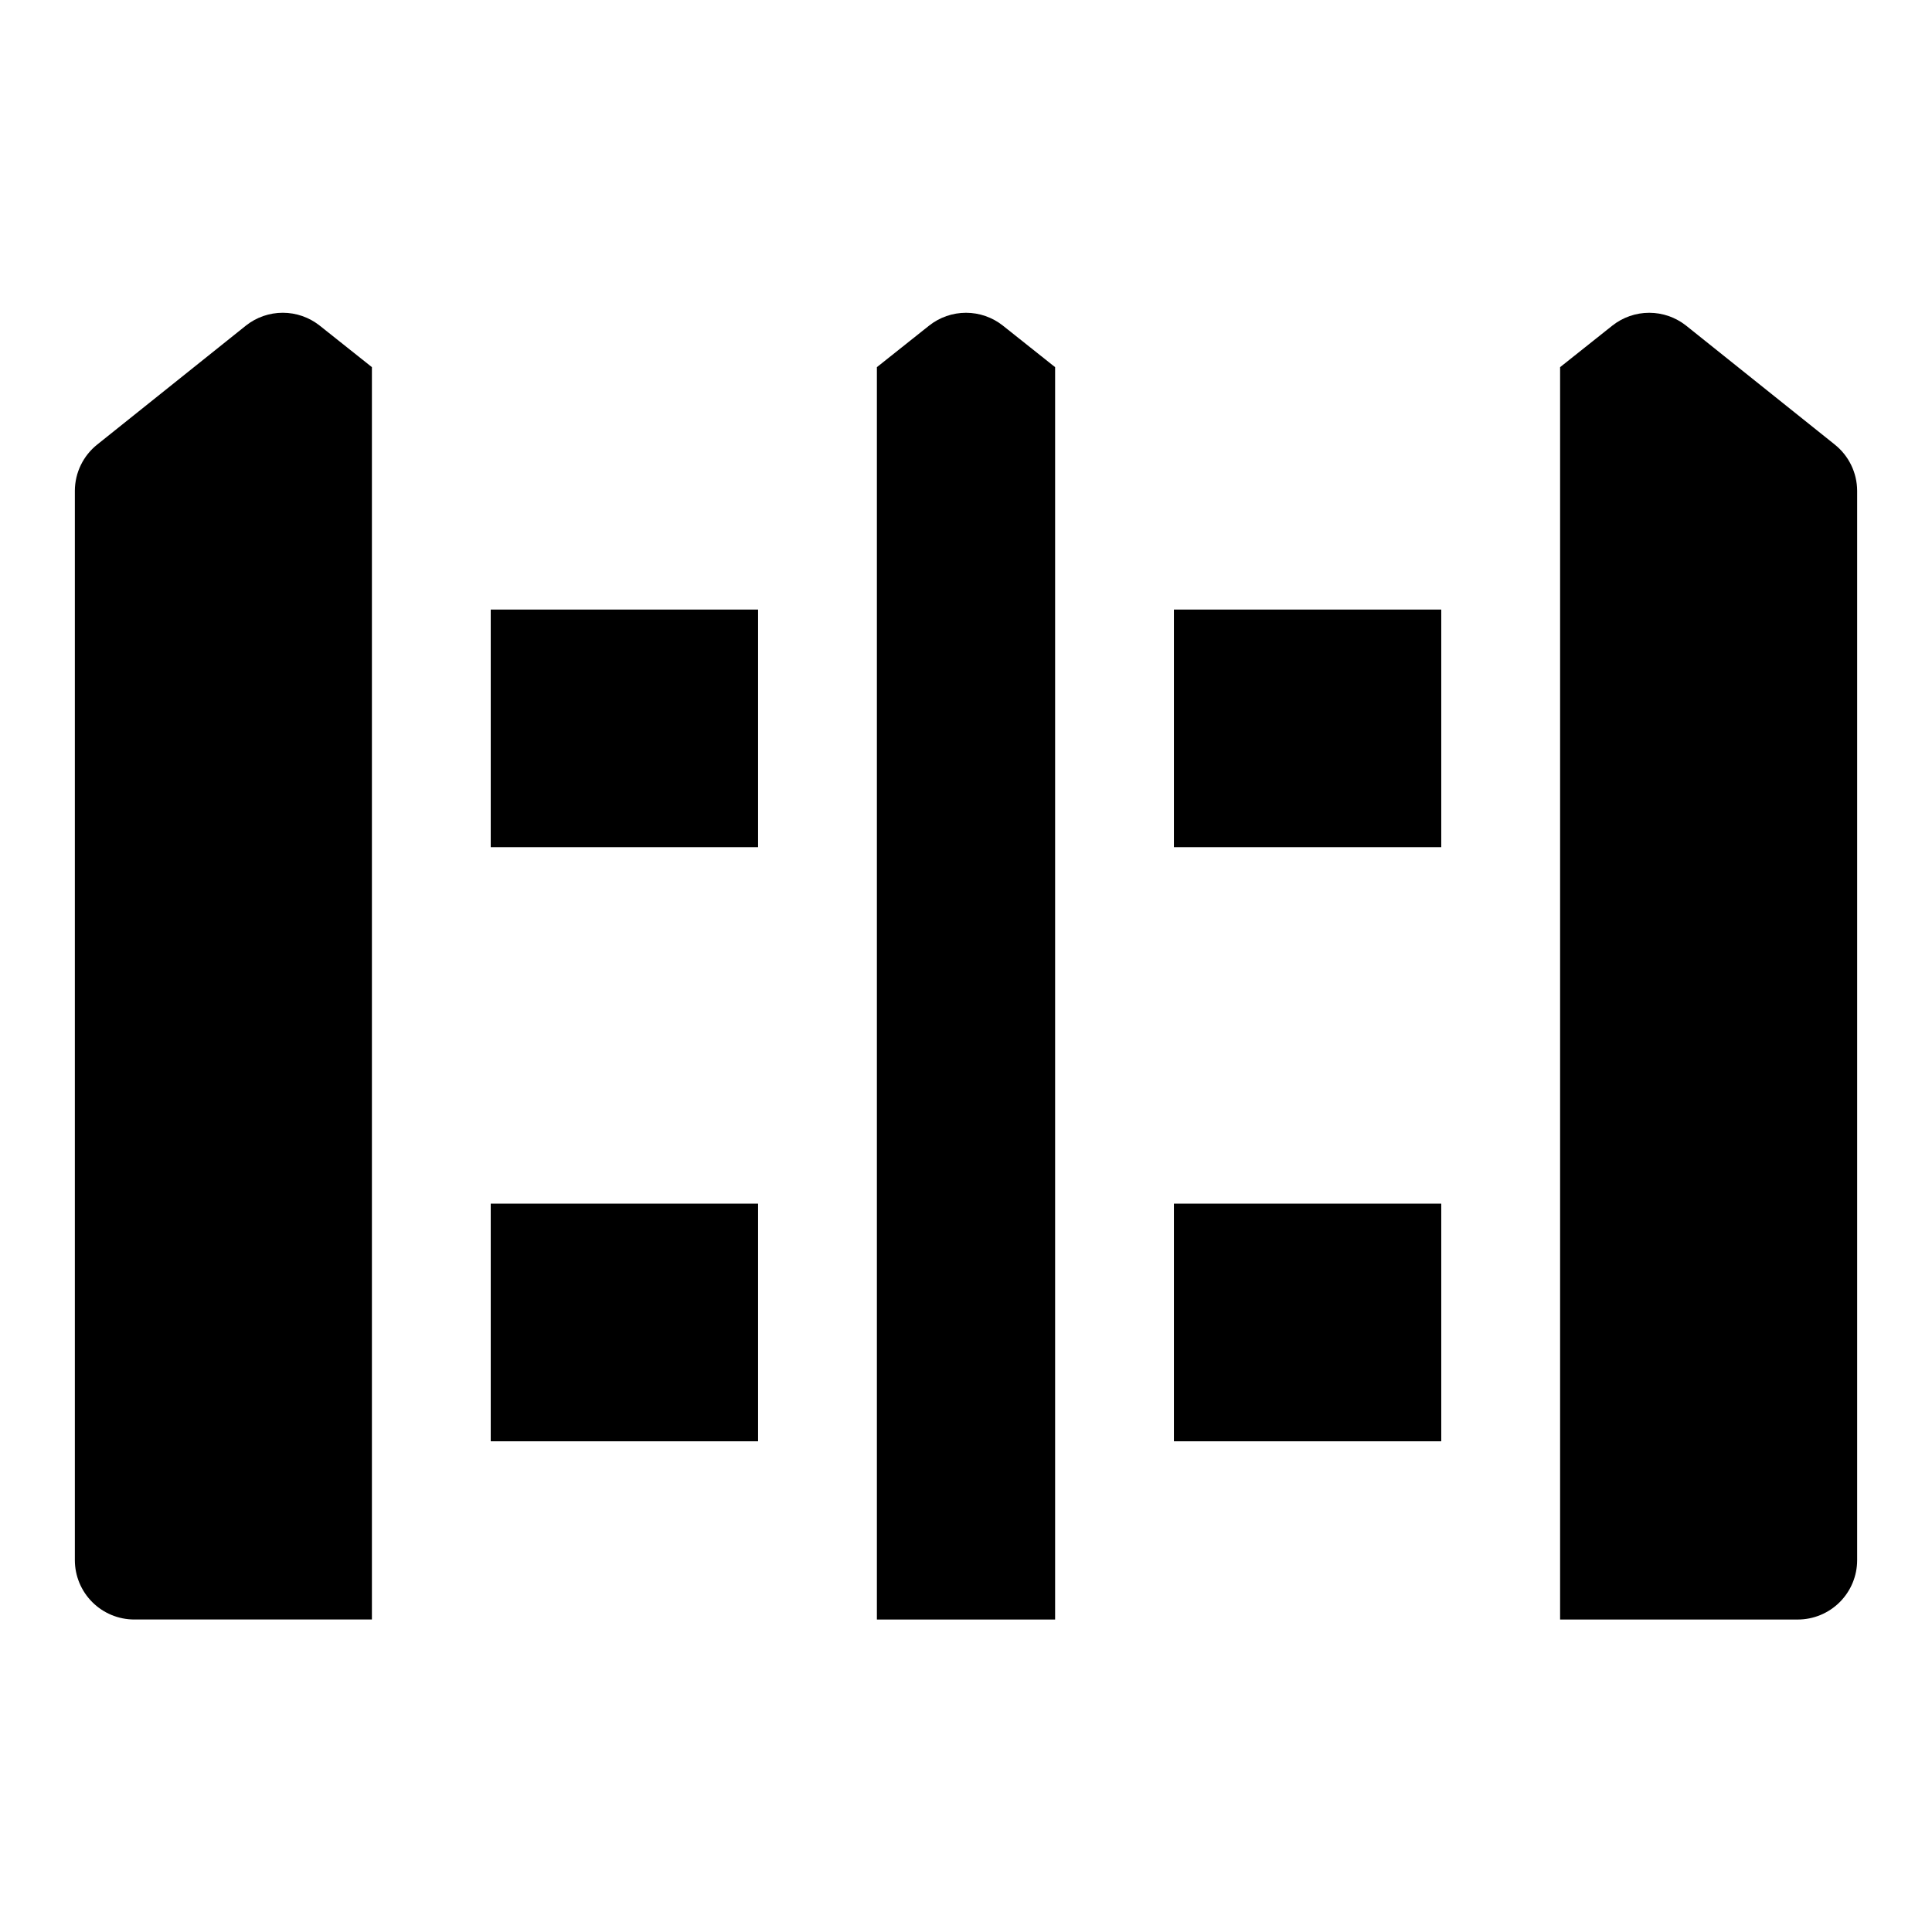
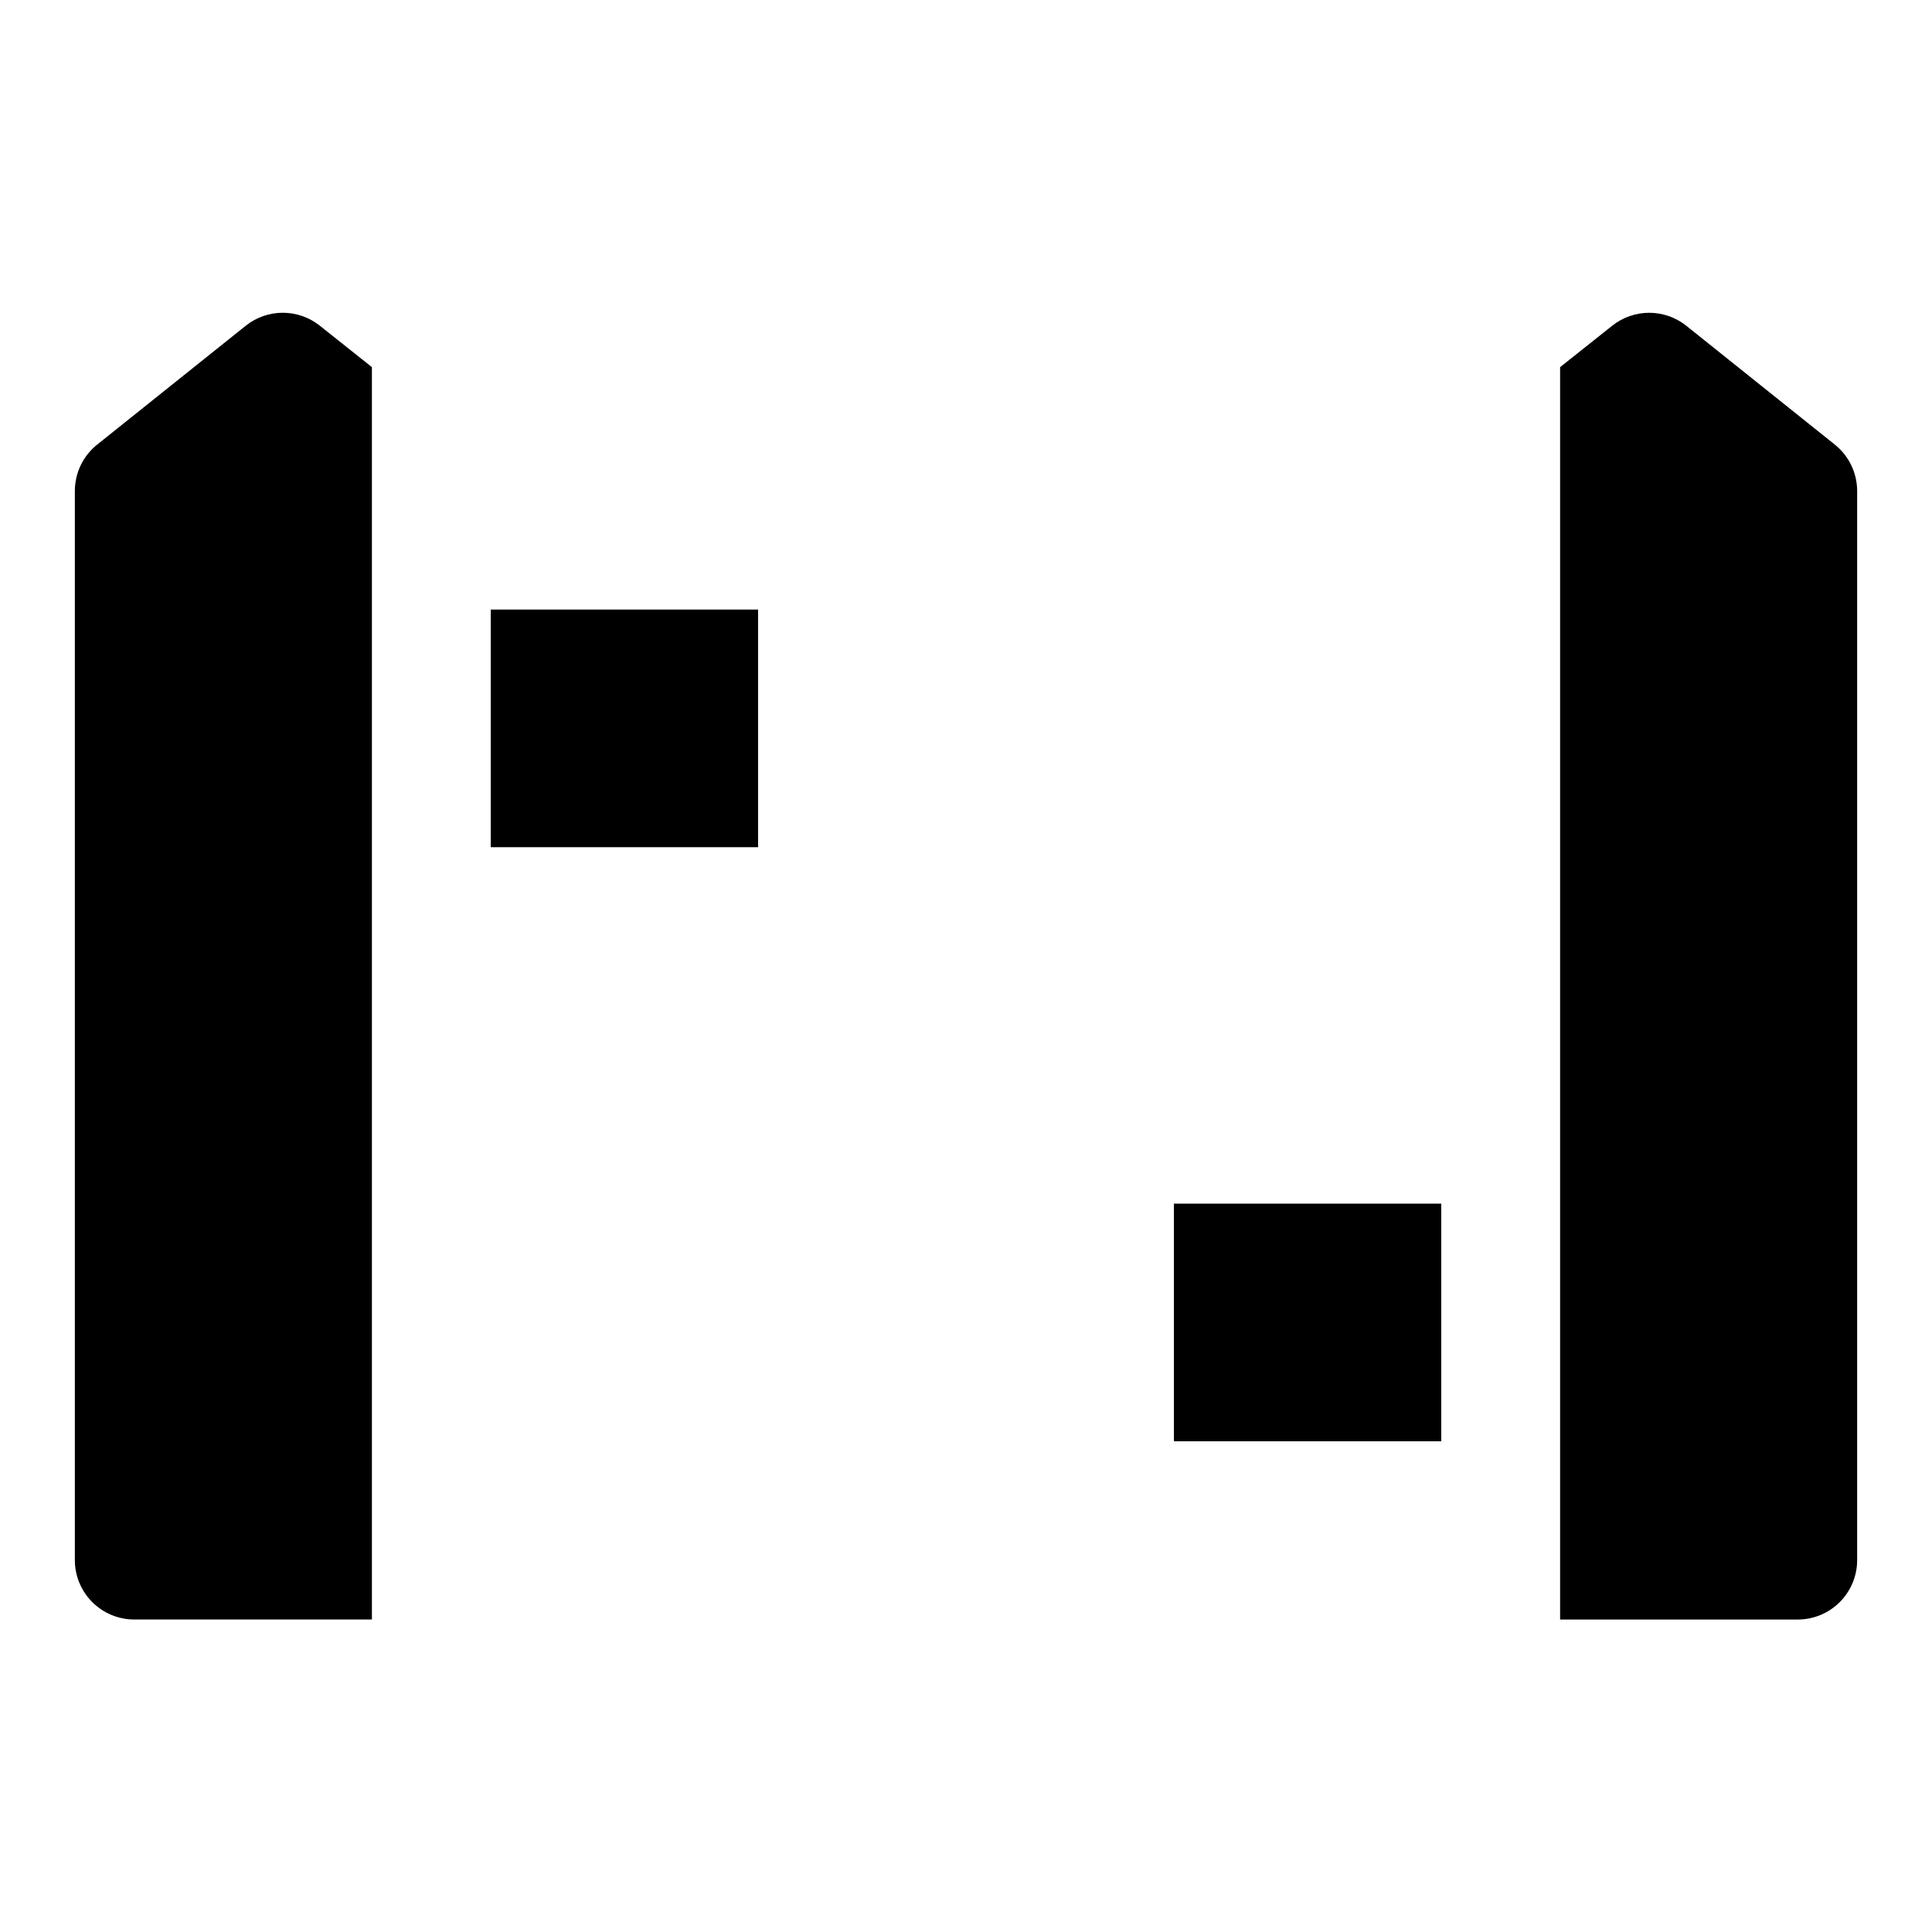
<svg xmlns="http://www.w3.org/2000/svg" fill="#000000" width="800px" height="800px" version="1.1" viewBox="144 144 512 512">
  <g>
-     <path d="m390.24 230.28-13.855 11.02v331.89h47.23v-331.89l-13.855-11.02h0.004c-2.781-2.195-6.219-3.391-9.762-3.391s-6.984 1.195-9.762 3.391z" />
    <path d="m209.18 230.28-39.359 31.488c-3.758 2.969-5.961 7.488-5.984 12.281v283.39c0 4.176 1.66 8.18 4.613 11.133 2.953 2.953 6.957 4.613 11.133 4.613h62.977v-331.89l-13.855-11.02c-2.781-2.195-6.219-3.391-9.762-3.391-3.543 0-6.981 1.195-9.762 3.391z" />
    <path d="m630.18 261.77-39.359-31.488c-2.781-2.195-6.219-3.391-9.762-3.391-3.543 0-6.981 1.195-9.762 3.391l-13.855 11.02v331.89h62.977c4.176 0 8.18-1.66 11.133-4.613 2.953-2.953 4.613-6.957 4.613-11.133v-283.39c-0.023-4.793-2.227-9.312-5.984-12.281z" />
    <path d="m455.1 462.98h70.848v62.977h-70.848z" />
-     <path d="m274.05 462.98h70.848v62.977h-70.848z" />
    <path d="m274.05 305.54h70.848v62.977h-70.848z" />
-     <path d="m455.1 305.54h70.848v62.977h-70.848z" />
  </g>
</svg>